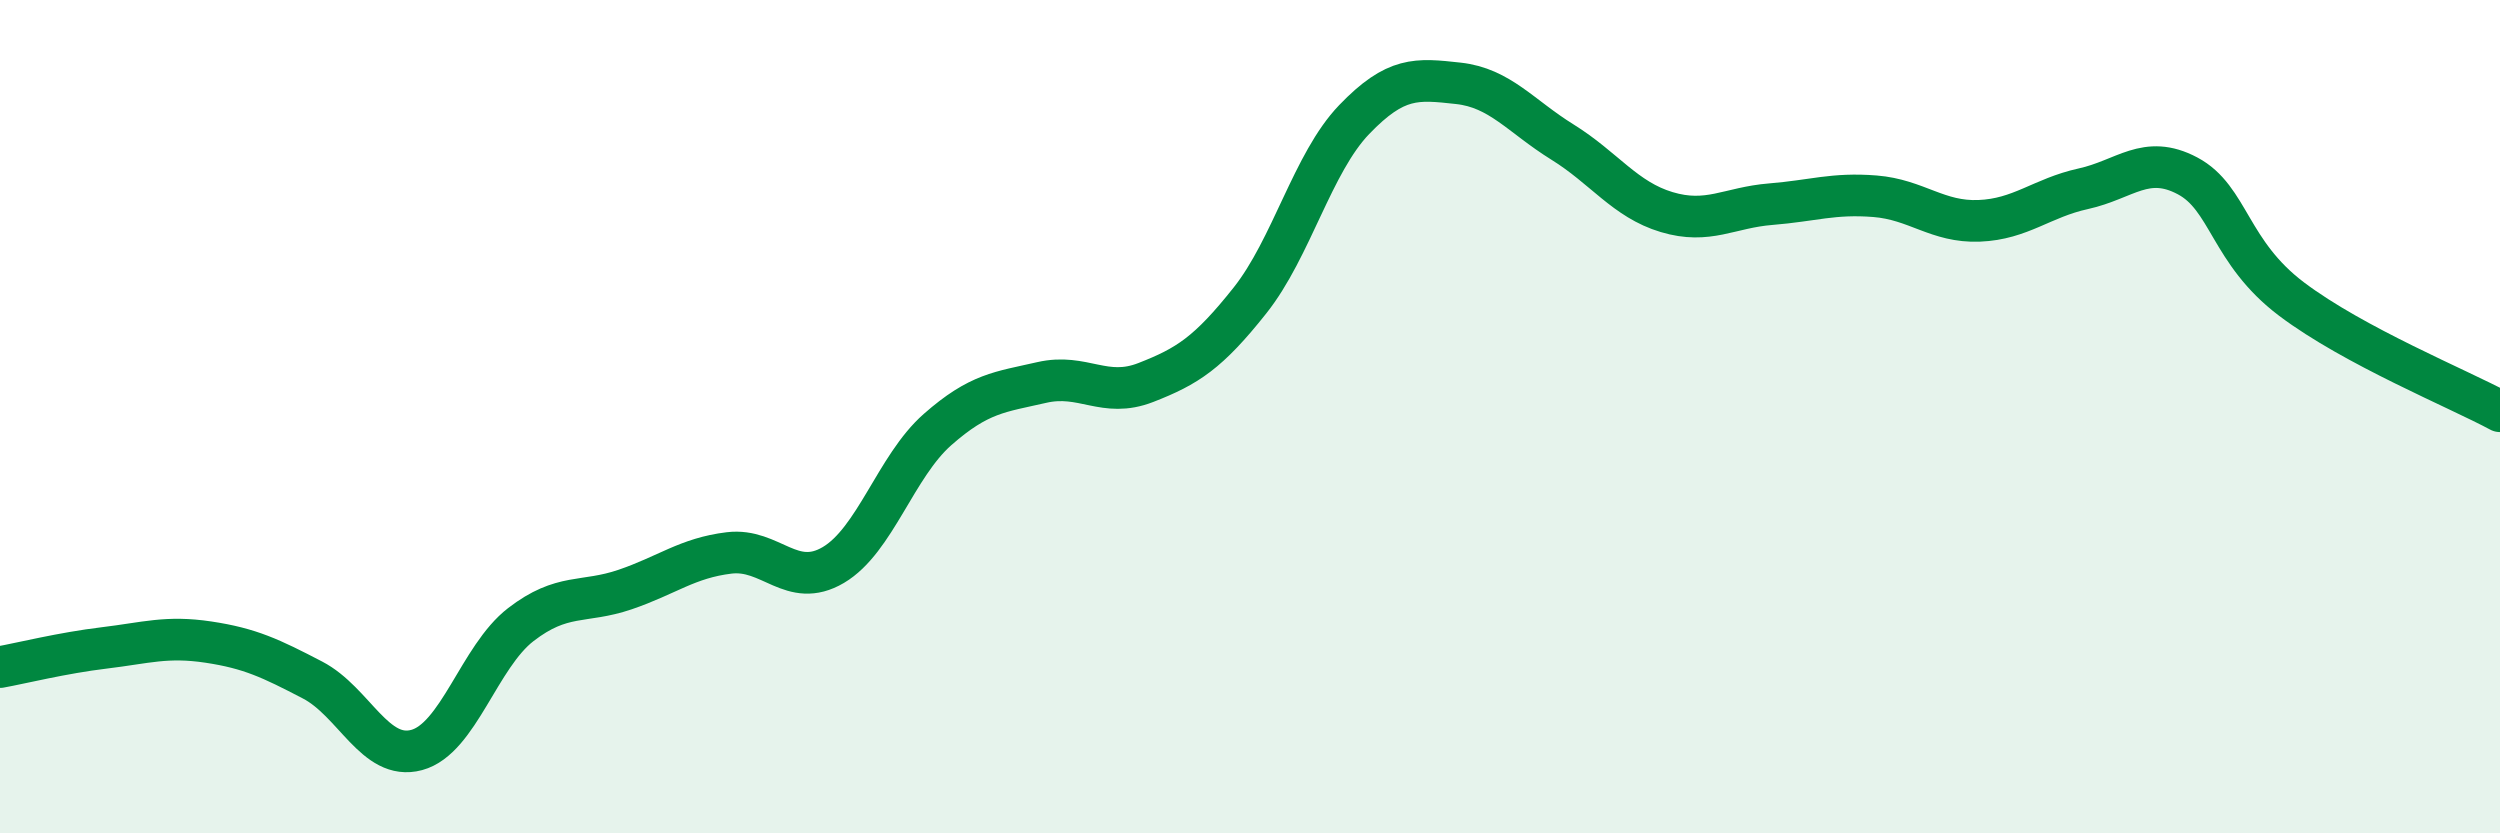
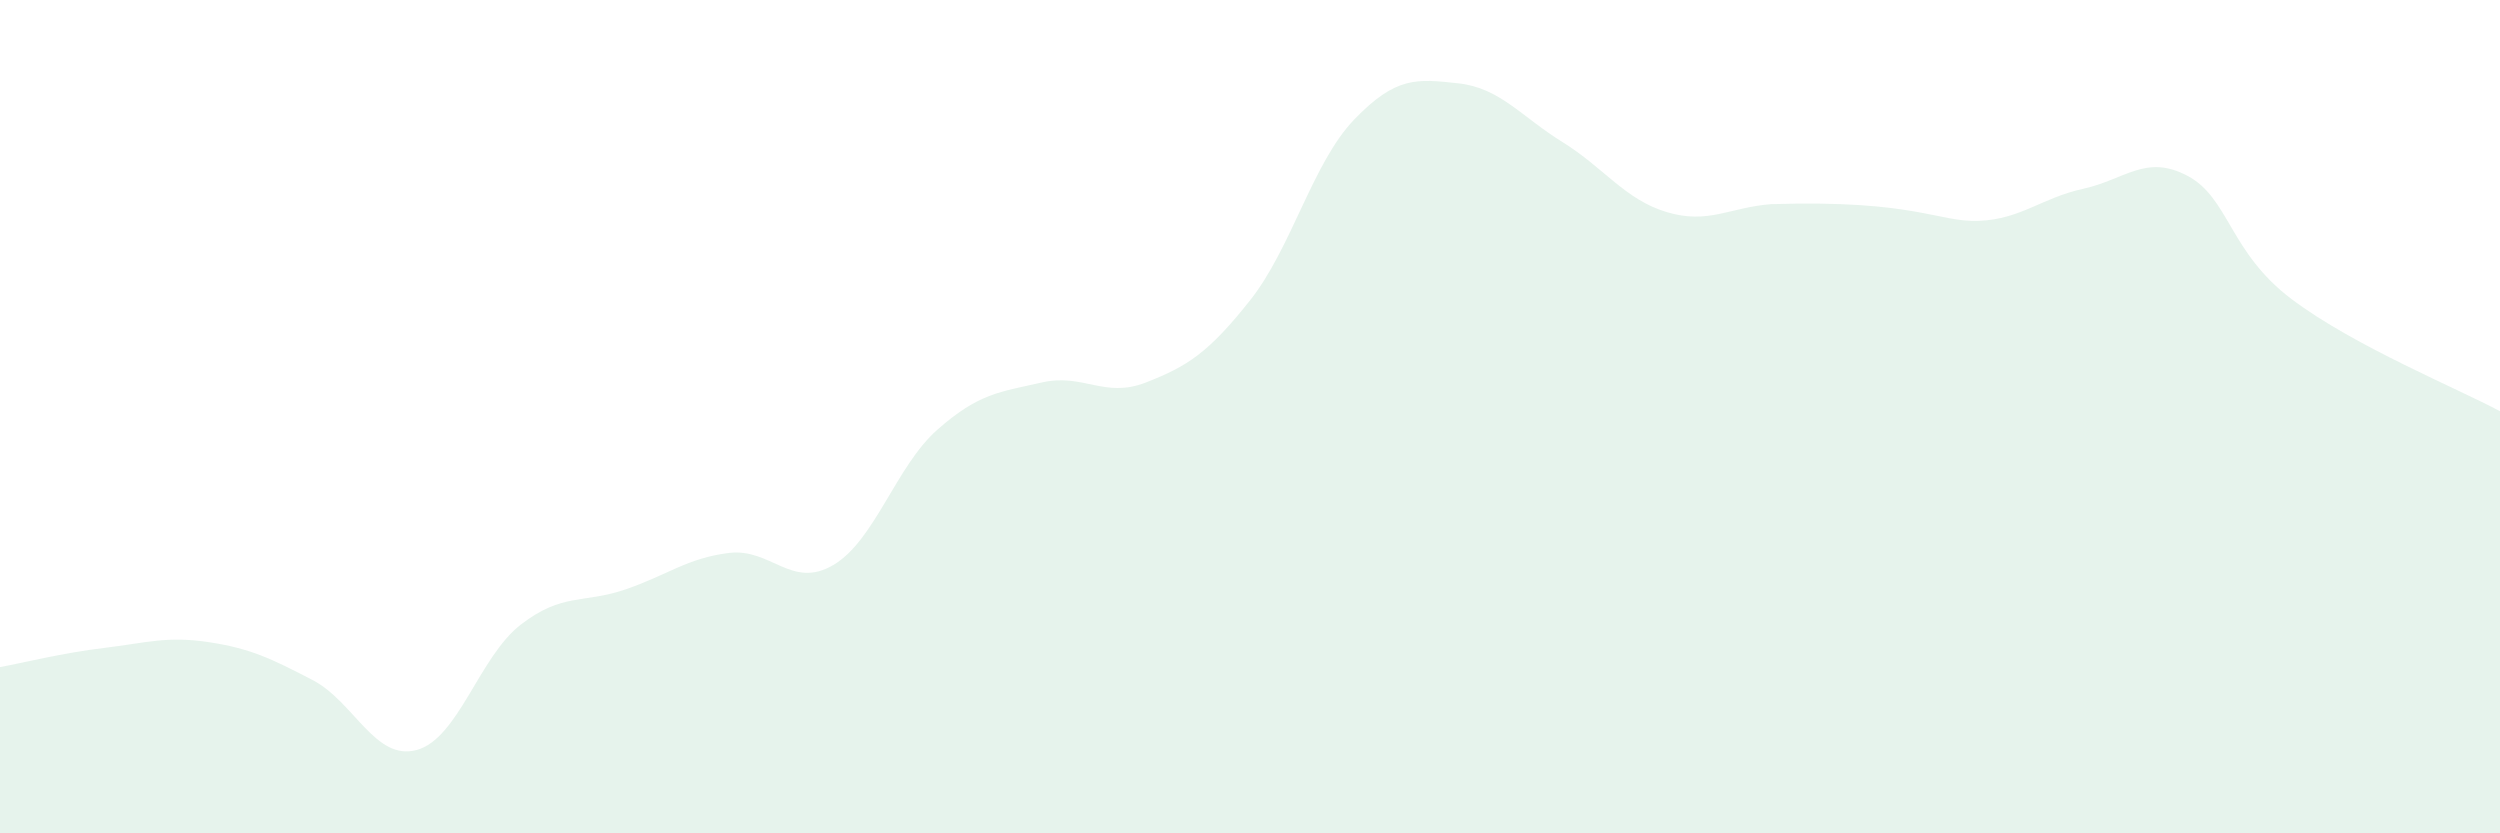
<svg xmlns="http://www.w3.org/2000/svg" width="60" height="20" viewBox="0 0 60 20">
-   <path d="M 0,16.01 C 0.5,15.92 1.5,15.67 2.5,15.55 C 3.5,15.43 4,15.26 5,15.41 C 6,15.56 6.5,15.8 7.5,16.32 C 8.5,16.84 9,18.27 10,18 C 11,17.73 11.5,15.76 12.5,14.99 C 13.5,14.22 14,14.49 15,14.15 C 16,13.81 16.5,13.39 17.5,13.27 C 18.5,13.15 19,14.15 20,13.56 C 21,12.97 21.5,11.19 22.5,10.31 C 23.5,9.43 24,9.41 25,9.18 C 26,8.95 26.5,9.57 27.5,9.18 C 28.5,8.79 29,8.47 30,7.21 C 31,5.95 31.5,3.91 32.5,2.87 C 33.5,1.83 34,1.89 35,2 C 36,2.11 36.5,2.79 37.5,3.41 C 38.5,4.03 39,4.79 40,5.09 C 41,5.39 41.5,4.98 42.5,4.9 C 43.5,4.82 44,4.63 45,4.71 C 46,4.79 46.5,5.34 47.5,5.3 C 48.5,5.26 49,4.75 50,4.53 C 51,4.31 51.5,3.69 52.5,4.22 C 53.5,4.75 53.5,6.05 55,7.18 C 56.5,8.31 59,9.33 60,9.87L60 20L0 20Z" fill="#008740" opacity="0.1" stroke-linecap="round" stroke-linejoin="round" />
-   <path d="M 0,16.01 C 0.5,15.92 1.5,15.67 2.5,15.55 C 3.5,15.43 4,15.26 5,15.41 C 6,15.56 6.5,15.8 7.5,16.32 C 8.5,16.84 9,18.27 10,18 C 11,17.73 11.5,15.76 12.5,14.99 C 13.5,14.22 14,14.49 15,14.15 C 16,13.81 16.5,13.39 17.5,13.27 C 18.5,13.15 19,14.15 20,13.56 C 21,12.97 21.5,11.19 22.5,10.31 C 23.5,9.43 24,9.41 25,9.18 C 26,8.95 26.5,9.57 27.5,9.18 C 28.5,8.79 29,8.47 30,7.21 C 31,5.95 31.5,3.91 32.5,2.87 C 33.5,1.83 34,1.89 35,2 C 36,2.11 36.5,2.79 37.5,3.41 C 38.5,4.03 39,4.79 40,5.09 C 41,5.39 41.5,4.98 42.5,4.9 C 43.5,4.82 44,4.63 45,4.71 C 46,4.79 46.5,5.34 47.5,5.3 C 48.5,5.26 49,4.75 50,4.53 C 51,4.31 51.5,3.69 52.5,4.22 C 53.5,4.75 53.5,6.05 55,7.18 C 56.5,8.31 59,9.33 60,9.87" stroke="#008740" stroke-width="1" fill="none" stroke-linecap="round" stroke-linejoin="round" />
+   <path d="M 0,16.01 C 0.5,15.92 1.5,15.67 2.5,15.55 C 3.5,15.43 4,15.26 5,15.41 C 6,15.56 6.5,15.8 7.5,16.32 C 8.5,16.84 9,18.27 10,18 C 11,17.73 11.5,15.76 12.5,14.99 C 13.5,14.22 14,14.49 15,14.15 C 16,13.81 16.5,13.39 17.5,13.27 C 18.5,13.15 19,14.15 20,13.56 C 21,12.97 21.5,11.19 22.5,10.31 C 23.5,9.43 24,9.41 25,9.18 C 26,8.95 26.5,9.57 27.5,9.18 C 28.5,8.79 29,8.47 30,7.21 C 31,5.95 31.5,3.91 32.5,2.87 C 33.5,1.83 34,1.89 35,2 C 36,2.11 36.5,2.79 37.5,3.41 C 38.5,4.03 39,4.79 40,5.09 C 41,5.39 41.5,4.98 42.5,4.9 C 46,4.79 46.5,5.34 47.5,5.3 C 48.5,5.26 49,4.75 50,4.53 C 51,4.31 51.5,3.69 52.5,4.22 C 53.5,4.75 53.5,6.05 55,7.18 C 56.5,8.31 59,9.33 60,9.87L60 20L0 20Z" fill="#008740" opacity="0.1" stroke-linecap="round" stroke-linejoin="round" />
</svg>